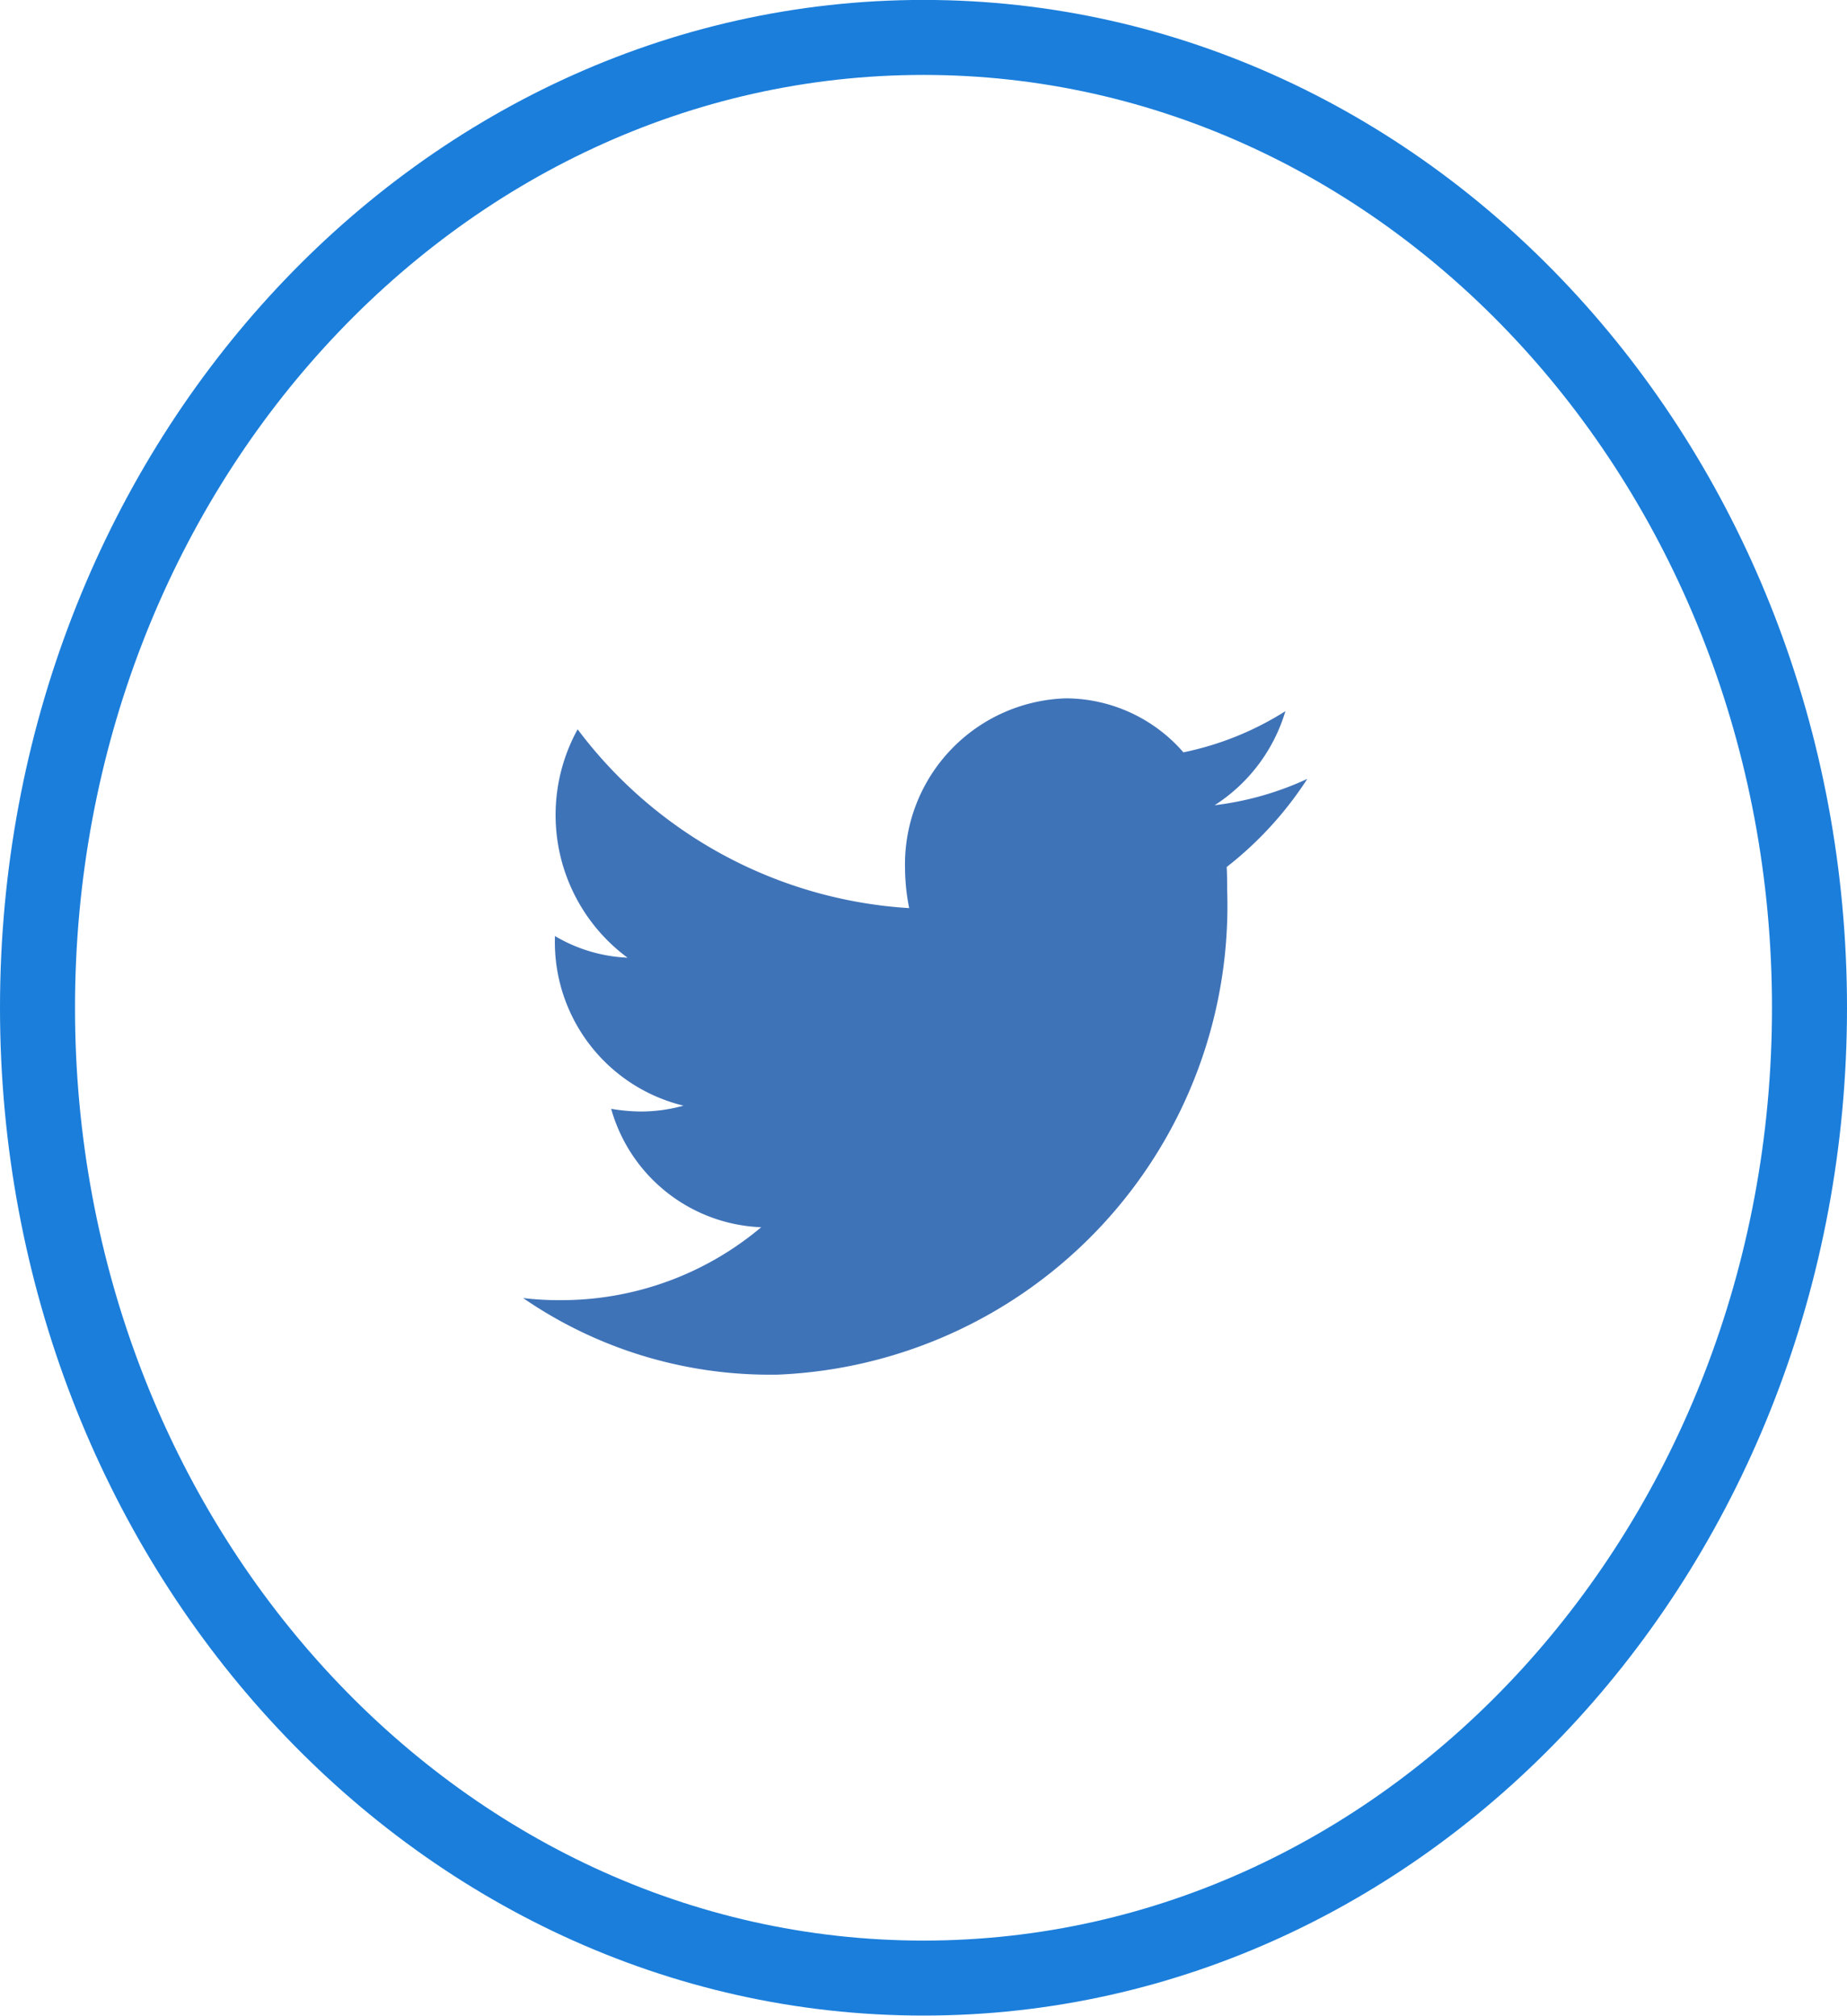
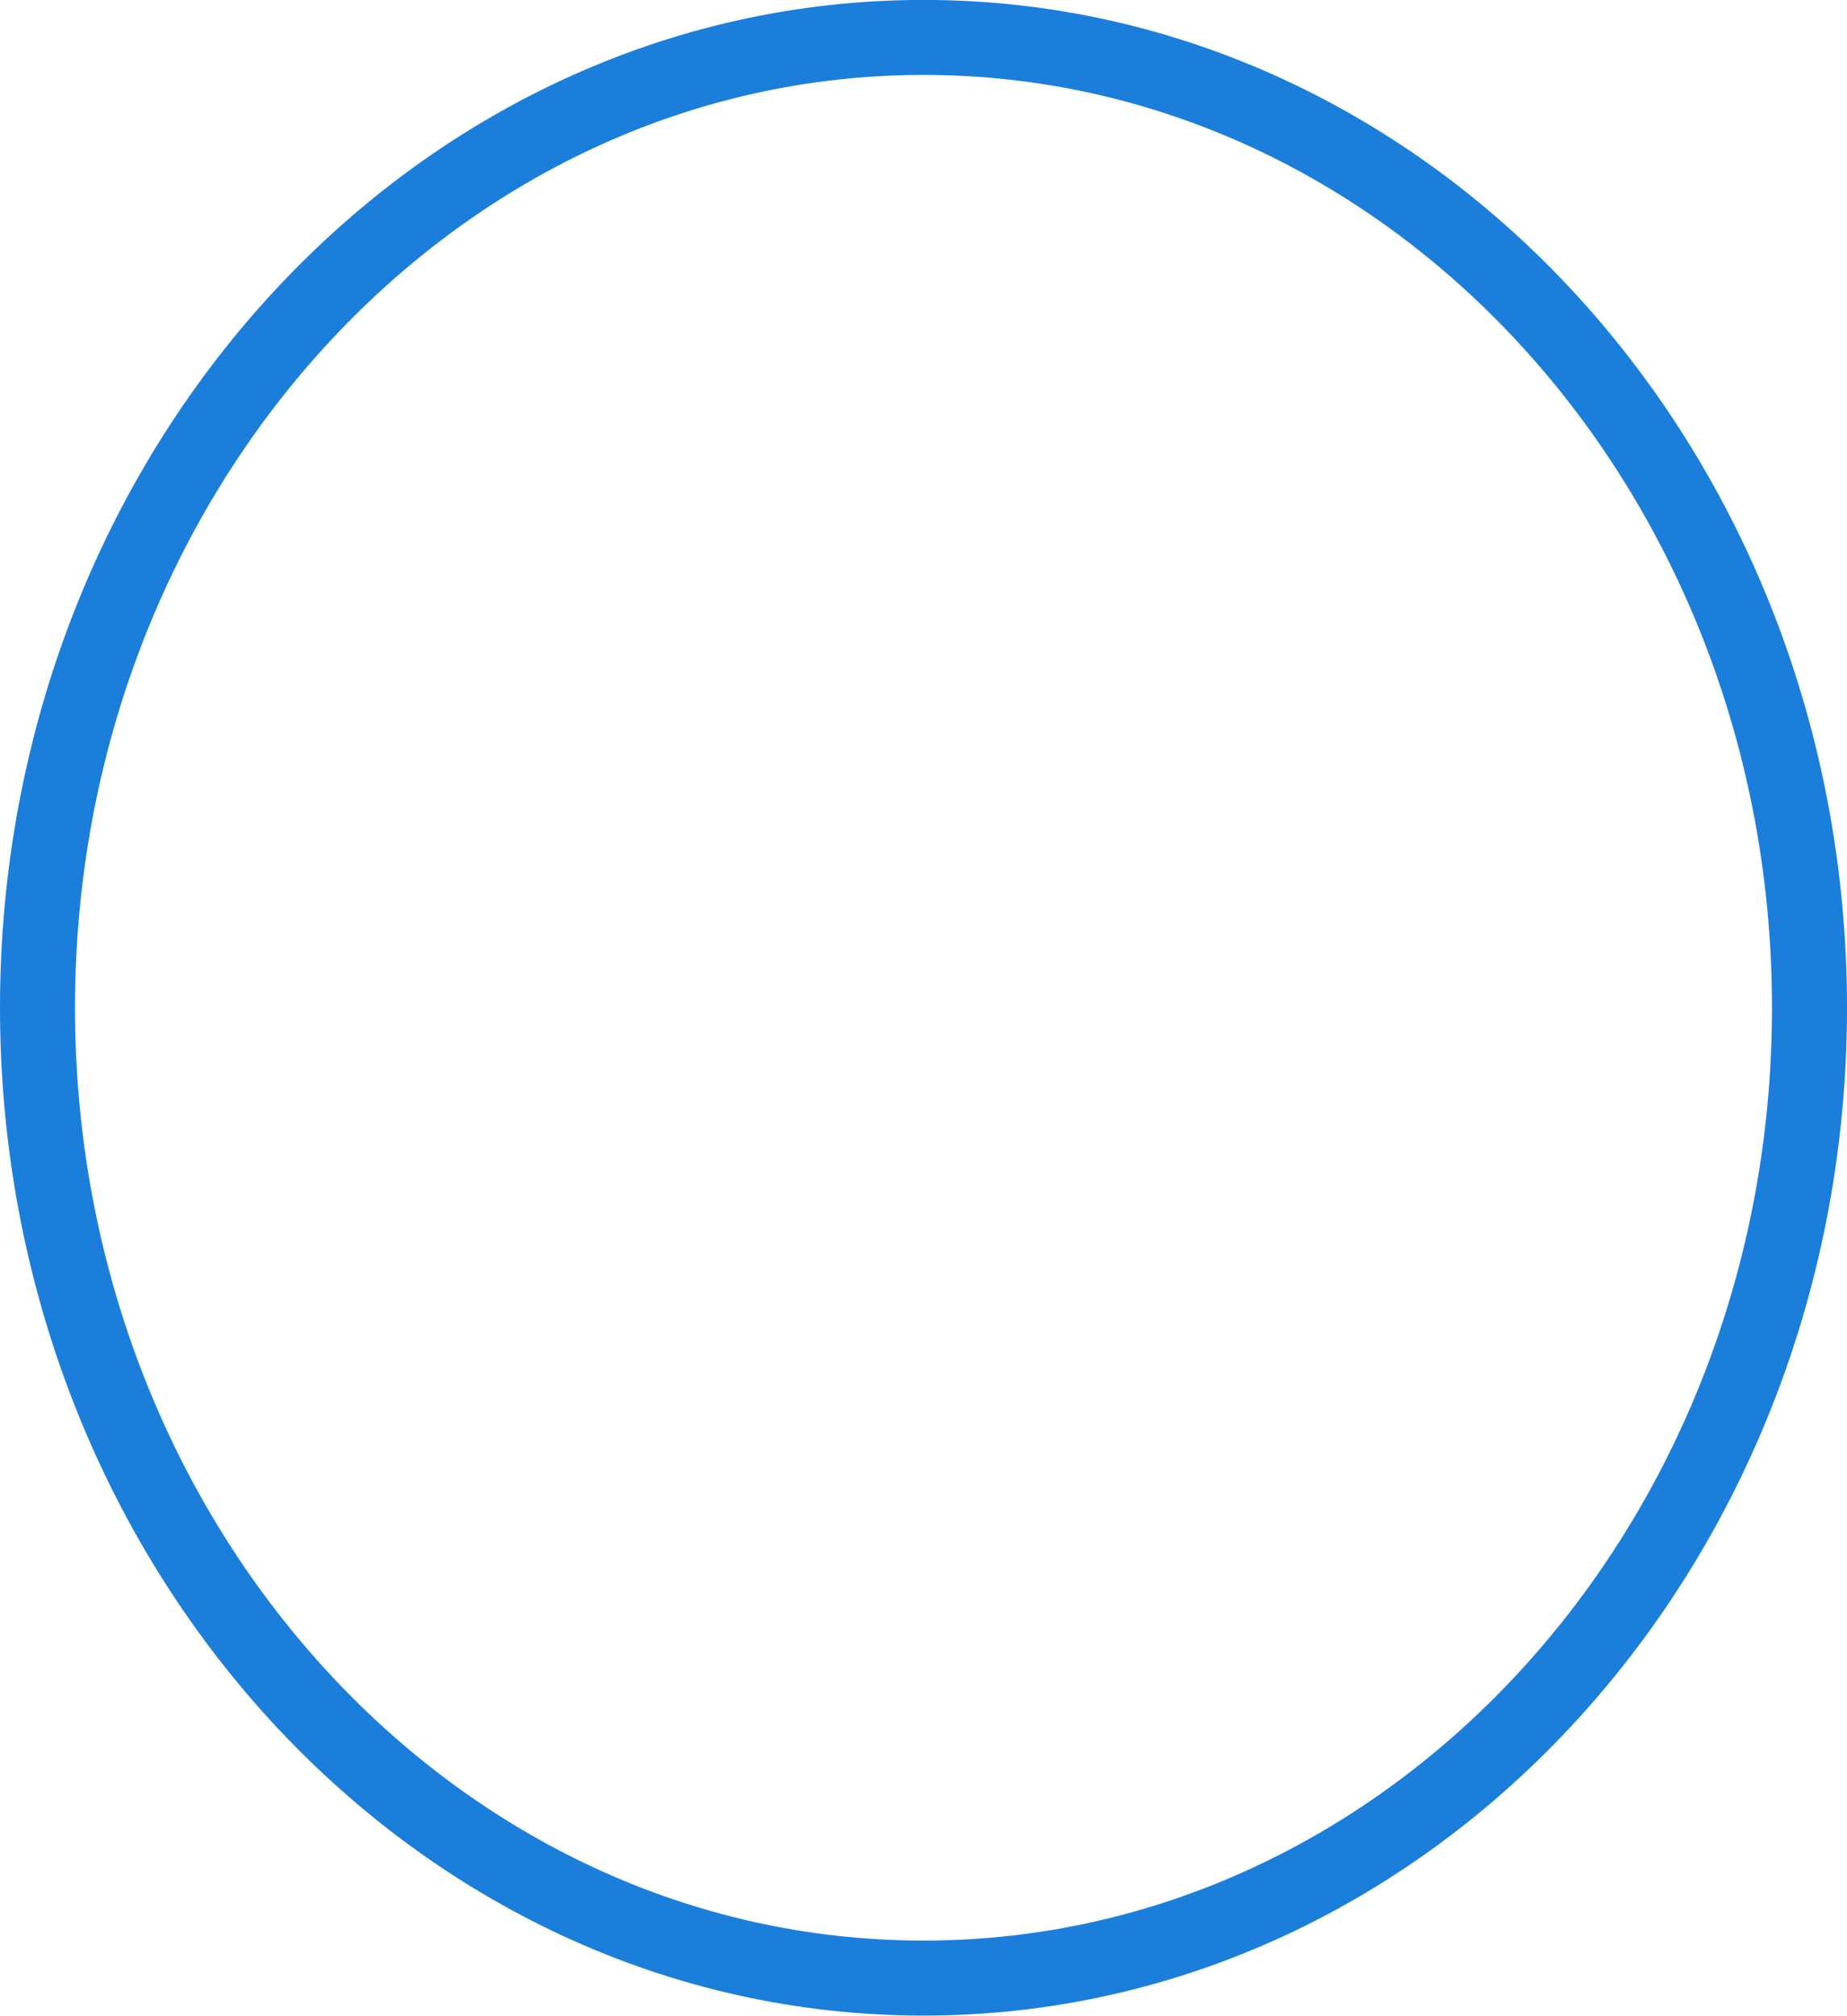
<svg xmlns="http://www.w3.org/2000/svg" width="24.624" height="26.875" viewBox="0 0 24.624 26.875">
  <g id="twitter_bllue" transform="translate(-229.623 -2262.063)">
-     <path id="Path_52603" data-name="Path 52603" d="M70.9,34.472c.006.1.006.2.006.3A6.256,6.256,0,0,1,64.9,41.244H64.81a5.8,5.8,0,0,1-3.29-1.022,4.021,4.021,0,0,0,.516.028,4.135,4.135,0,0,0,2.658-.972,2.166,2.166,0,0,1-2-1.579,2.479,2.479,0,0,0,.4.036,2.138,2.138,0,0,0,.564-.078,2.244,2.244,0,0,1-1.714-2.234v-.028a2.072,2.072,0,0,0,.968.289,2.367,2.367,0,0,1-.665-3.045,5.983,5.983,0,0,0,4.42,2.384,2.772,2.772,0,0,1-.055-.522,2.214,2.214,0,0,1,2.148-2.275,2.086,2.086,0,0,1,1.563.72,4.073,4.073,0,0,0,1.36-.549,2.255,2.255,0,0,1-.943,1.254,4.1,4.1,0,0,0,1.235-.351A4.784,4.784,0,0,1,70.9,34.475Z" transform="translate(175.077 2239.148)" fill="#3f73b8" />
    <path id="Path_52602" data-name="Path 52602" d="M65.269,21.894c6.524,0,11.812,5.792,11.812,12.938S71.793,47.769,65.269,47.769,53.457,41.977,53.457,34.832,58.745,21.894,65.269,21.894Z" transform="translate(176.666 2240.668)" fill="none" stroke="#1b7edb" stroke-width="1" />
  </g>
</svg>